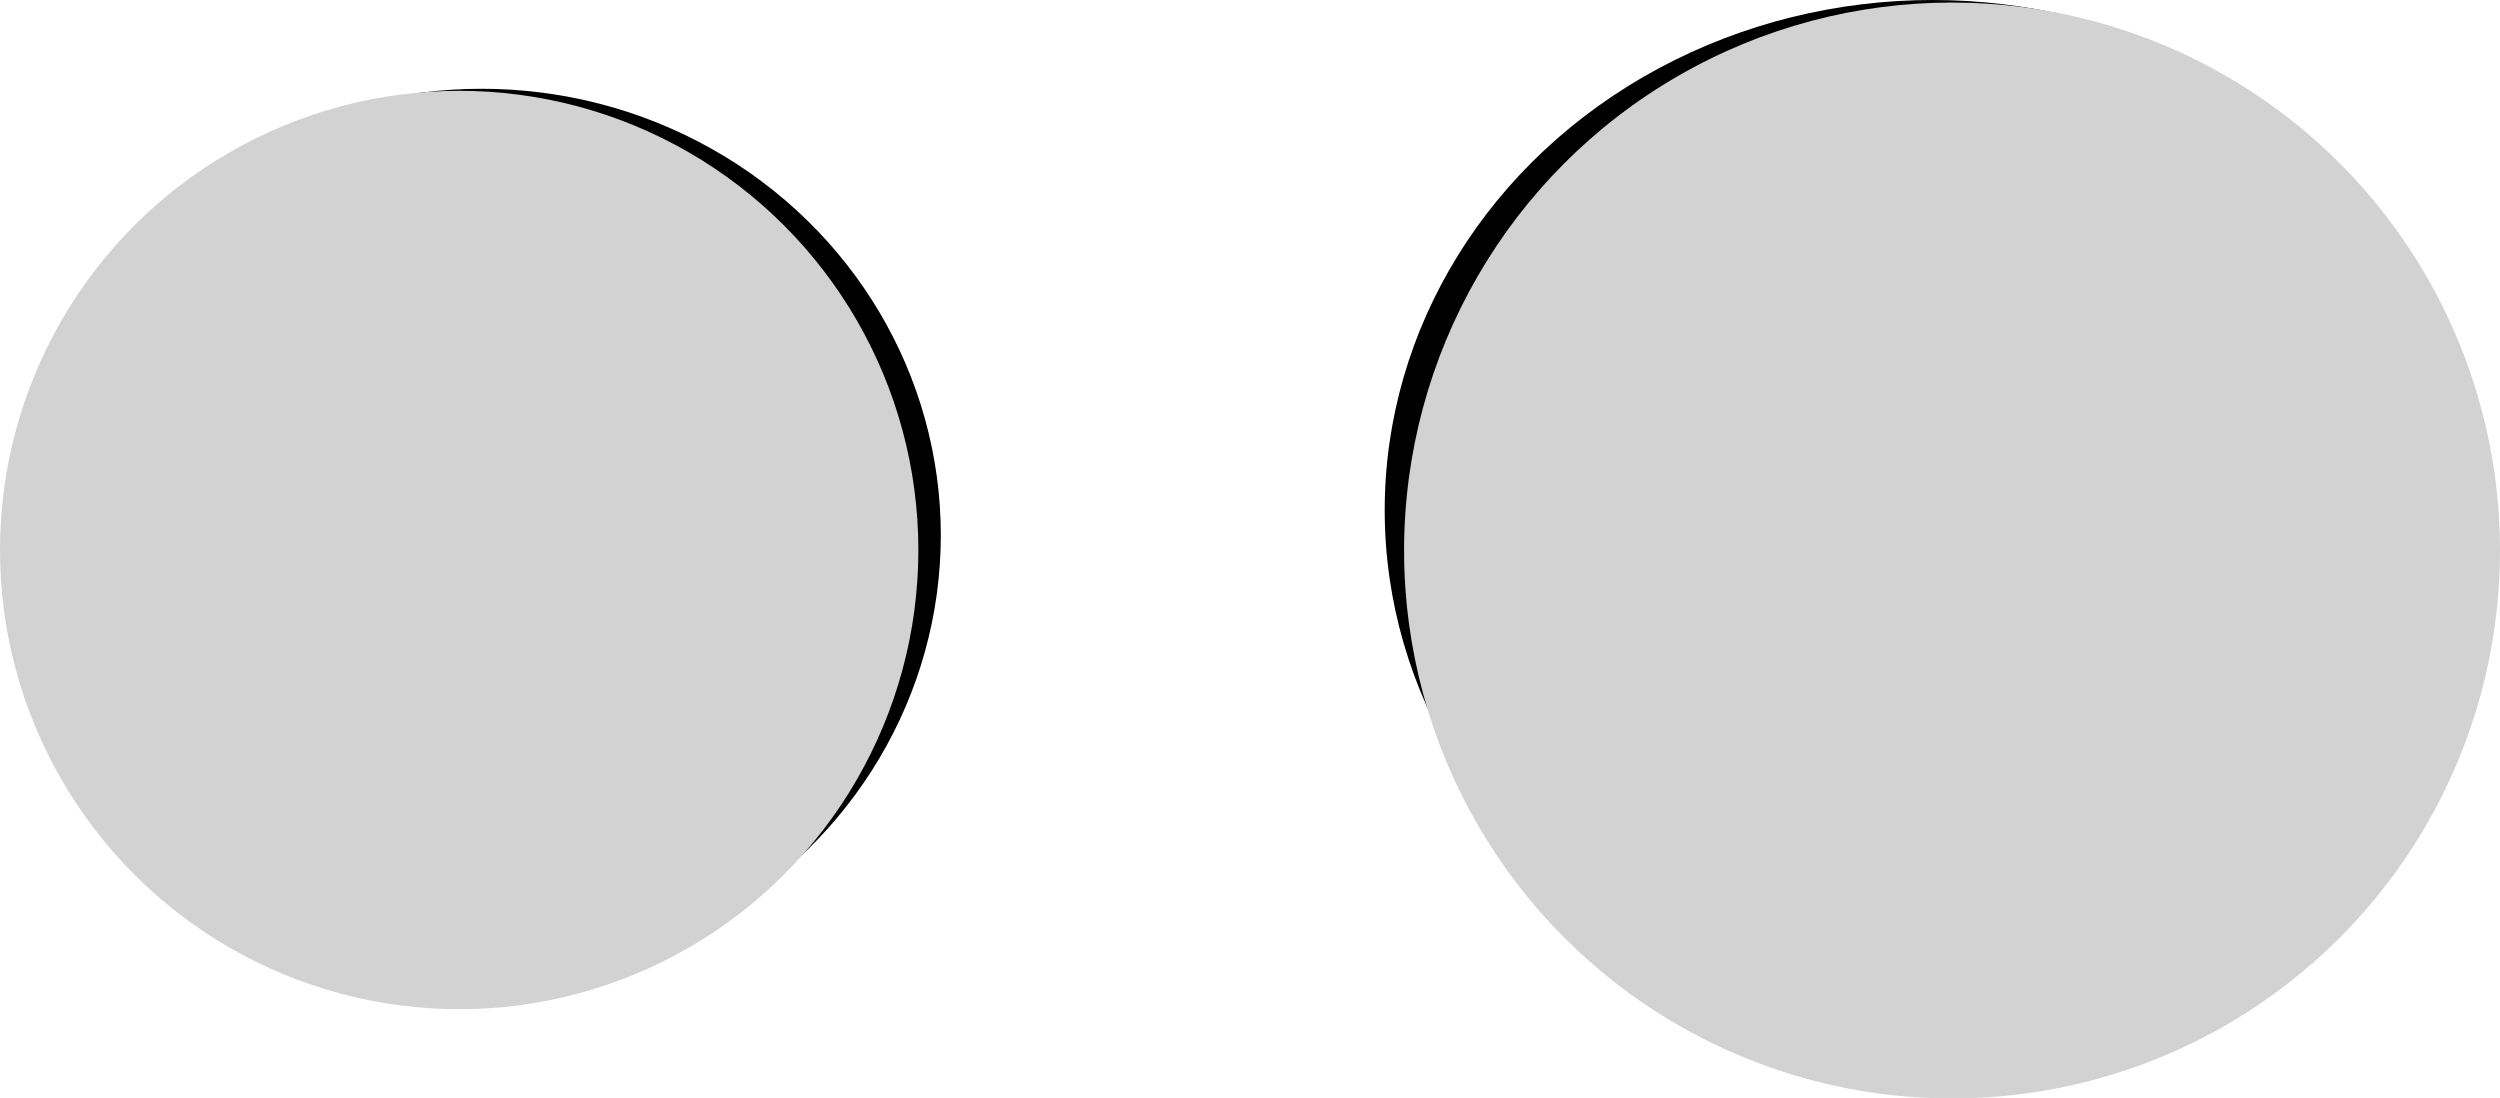
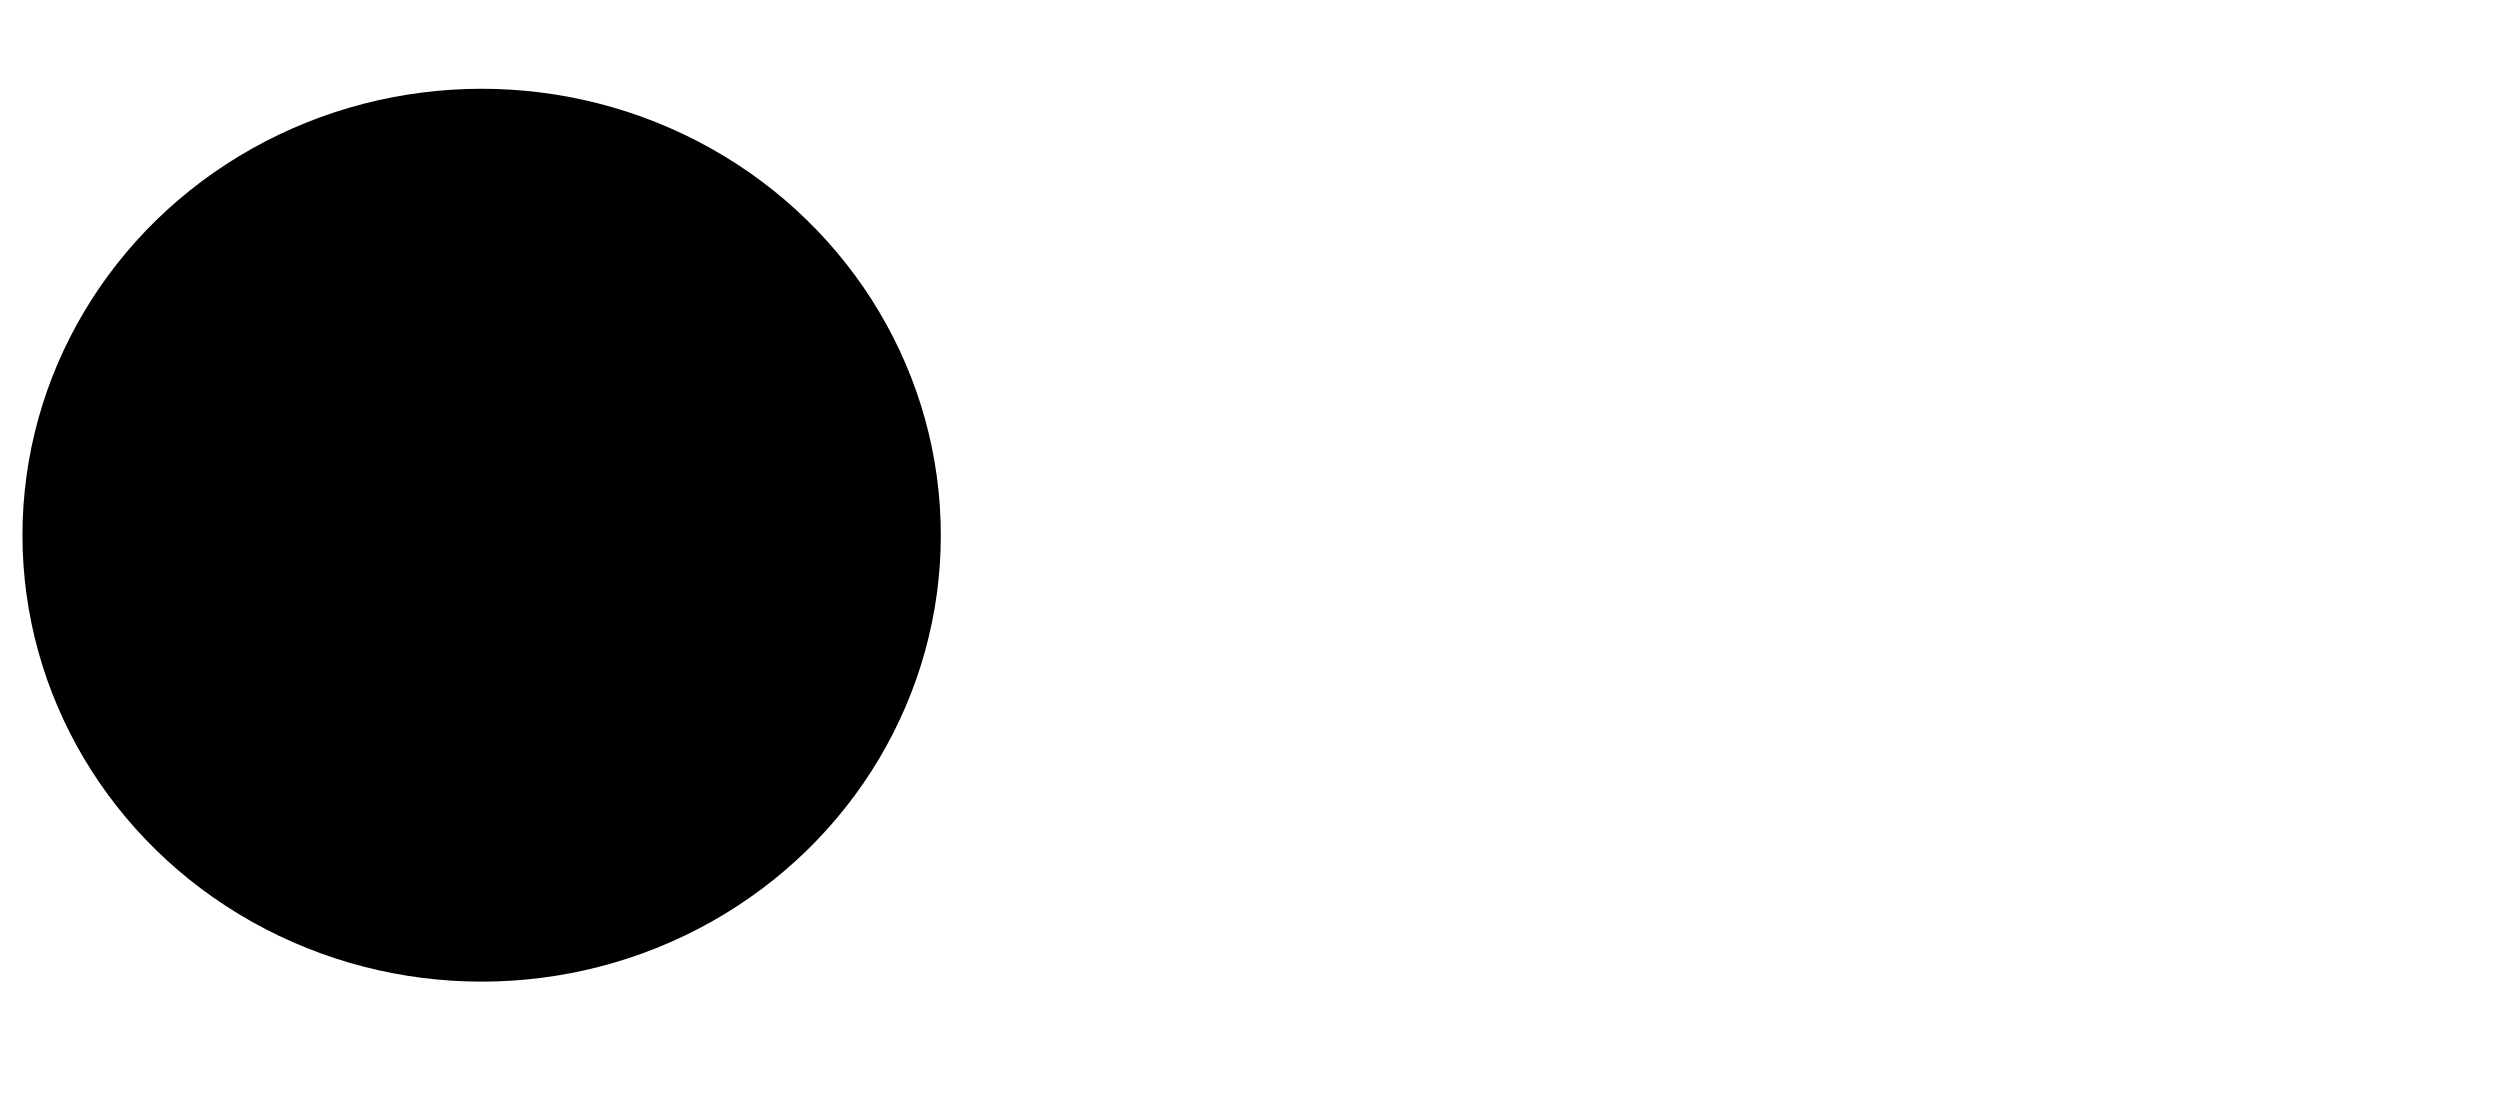
<svg xmlns="http://www.w3.org/2000/svg" id="_レイヤー_2" data-name="レイヤー_2" viewBox="0 0 49 21.52">
  <g id="_レイヤー_2-2" data-name="レイヤー_2">
    <g>
      <ellipse cx="9.44" cy="10.49" rx="9" ry="8.75" />
-       <circle cx="9" cy="10.78" r="9" fill="#d2d2d2" />
    </g>
    <g>
-       <ellipse cx="37.88" cy="10" rx="10.74" ry="10" />
-       <circle cx="38.26" cy="10.79" r="10.74" fill="#d2d2d2" />
-     </g>
+       </g>
  </g>
</svg>